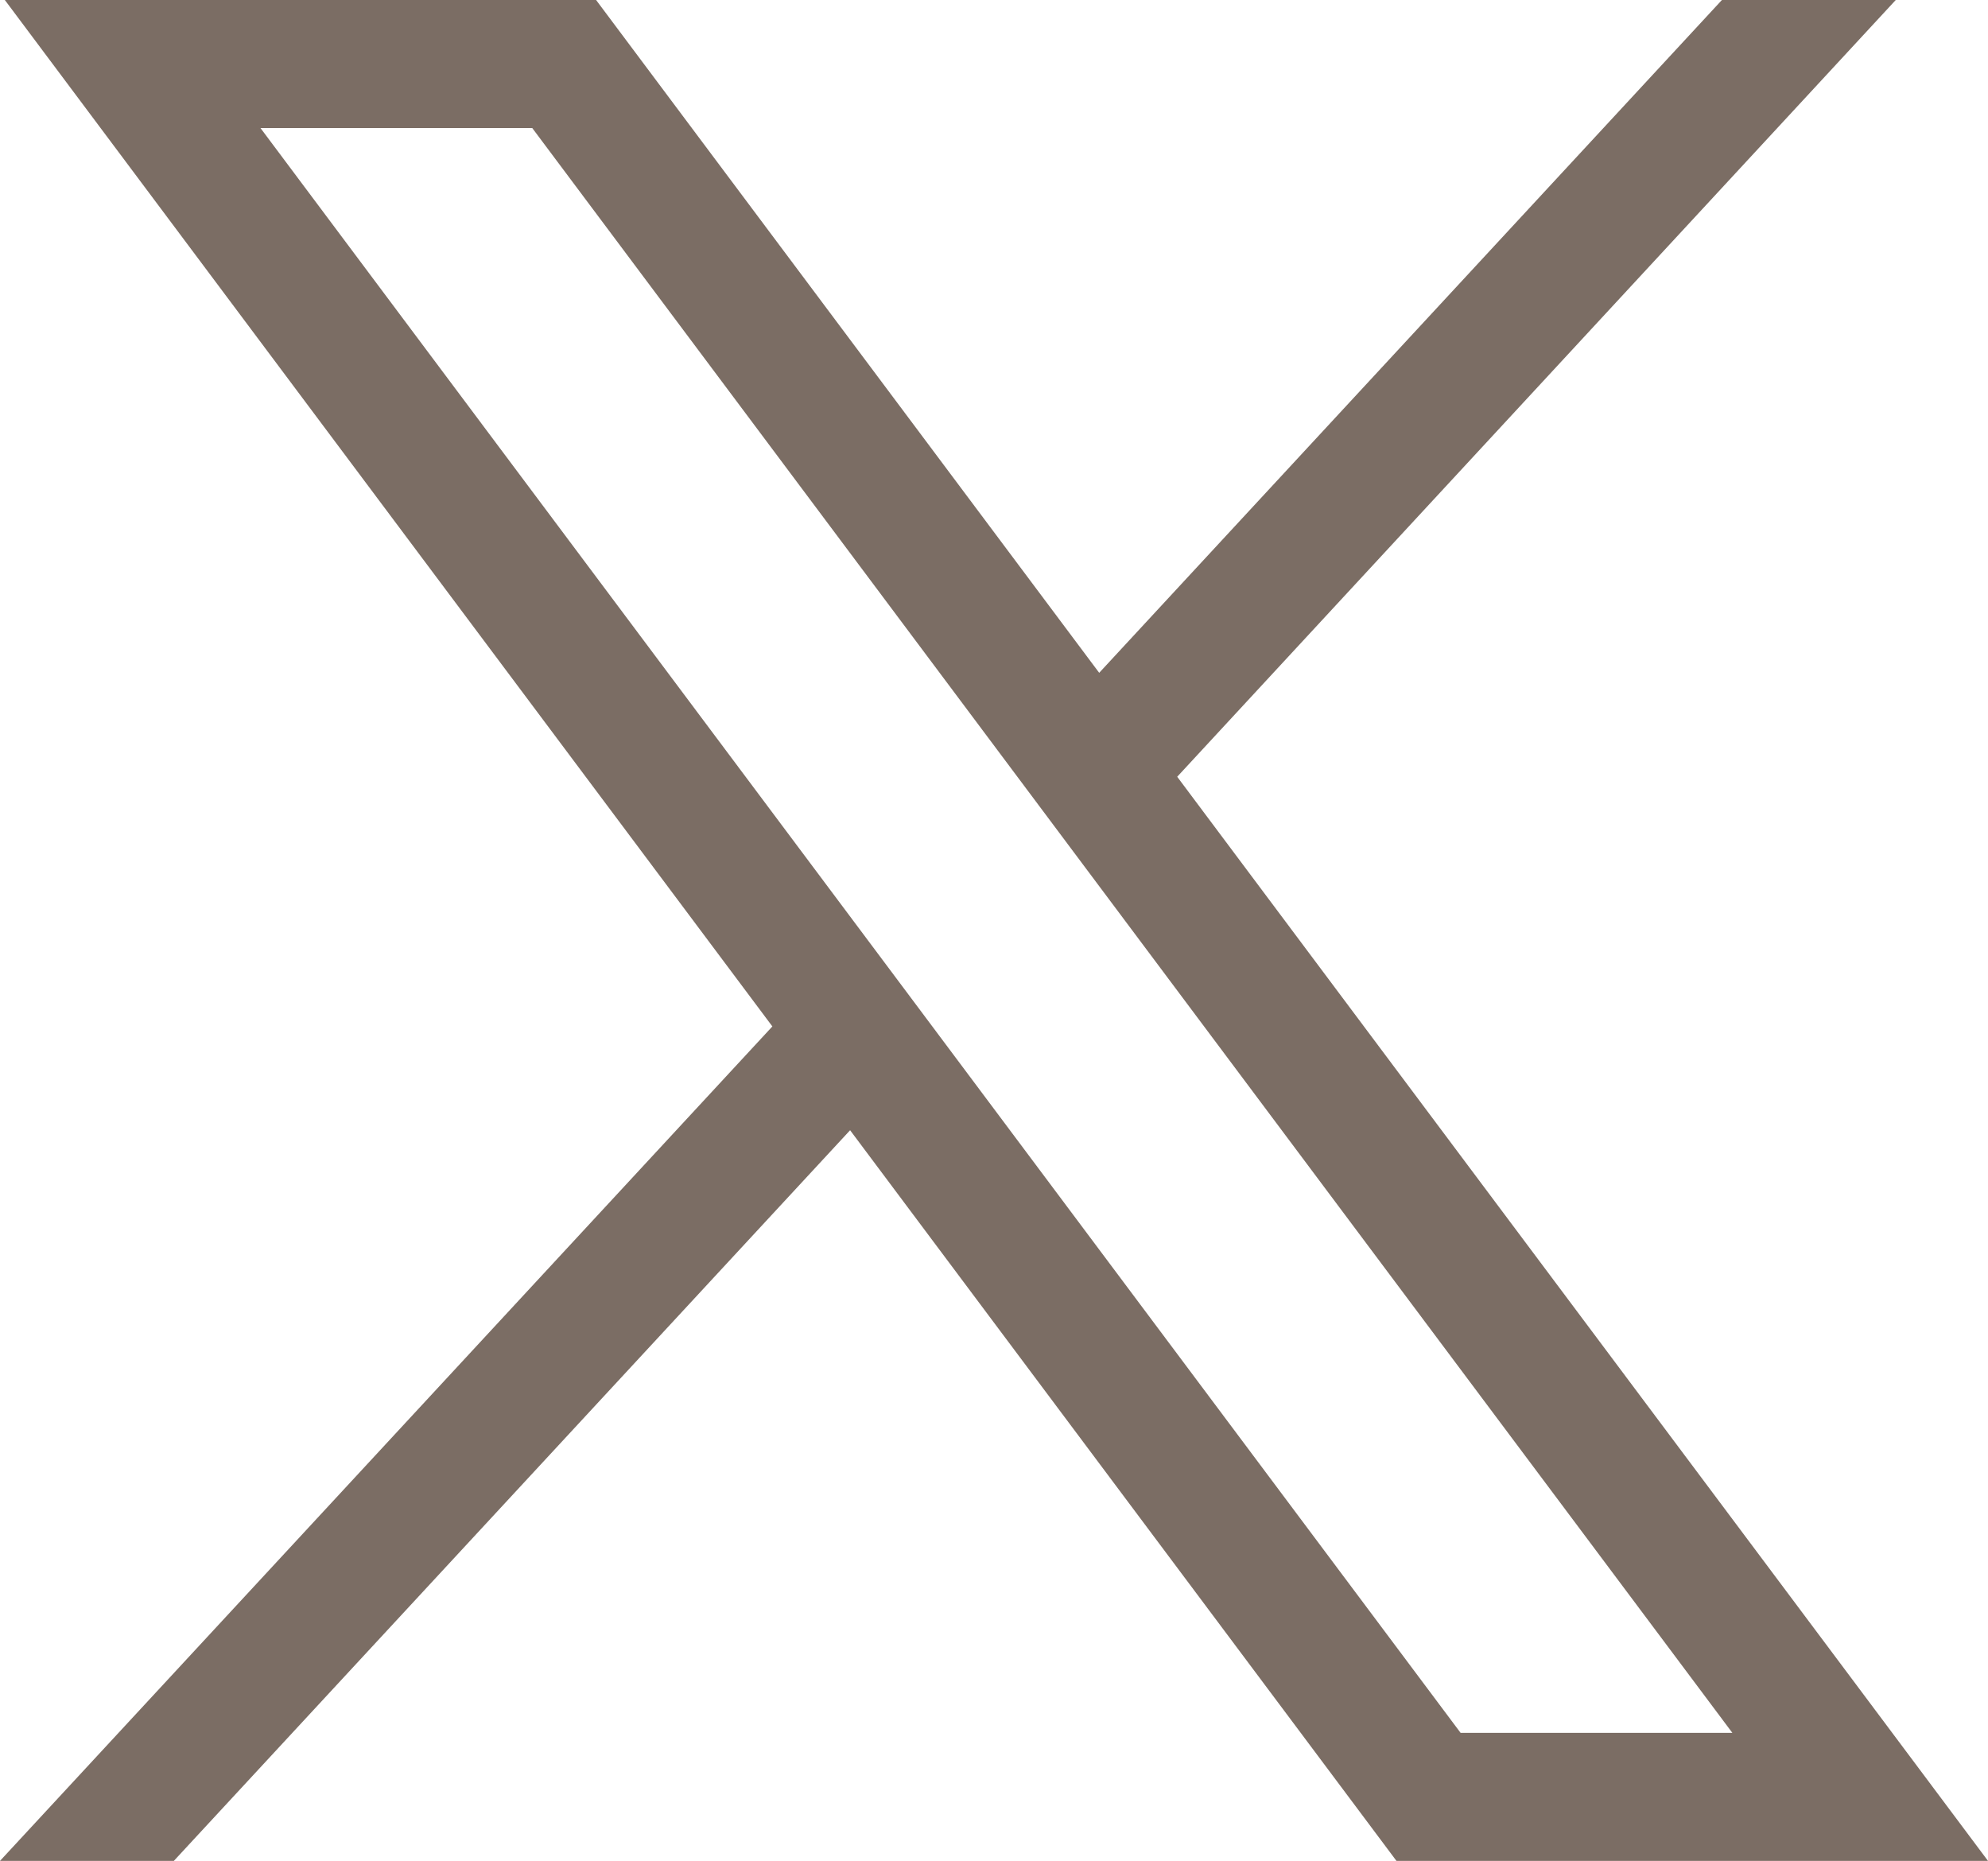
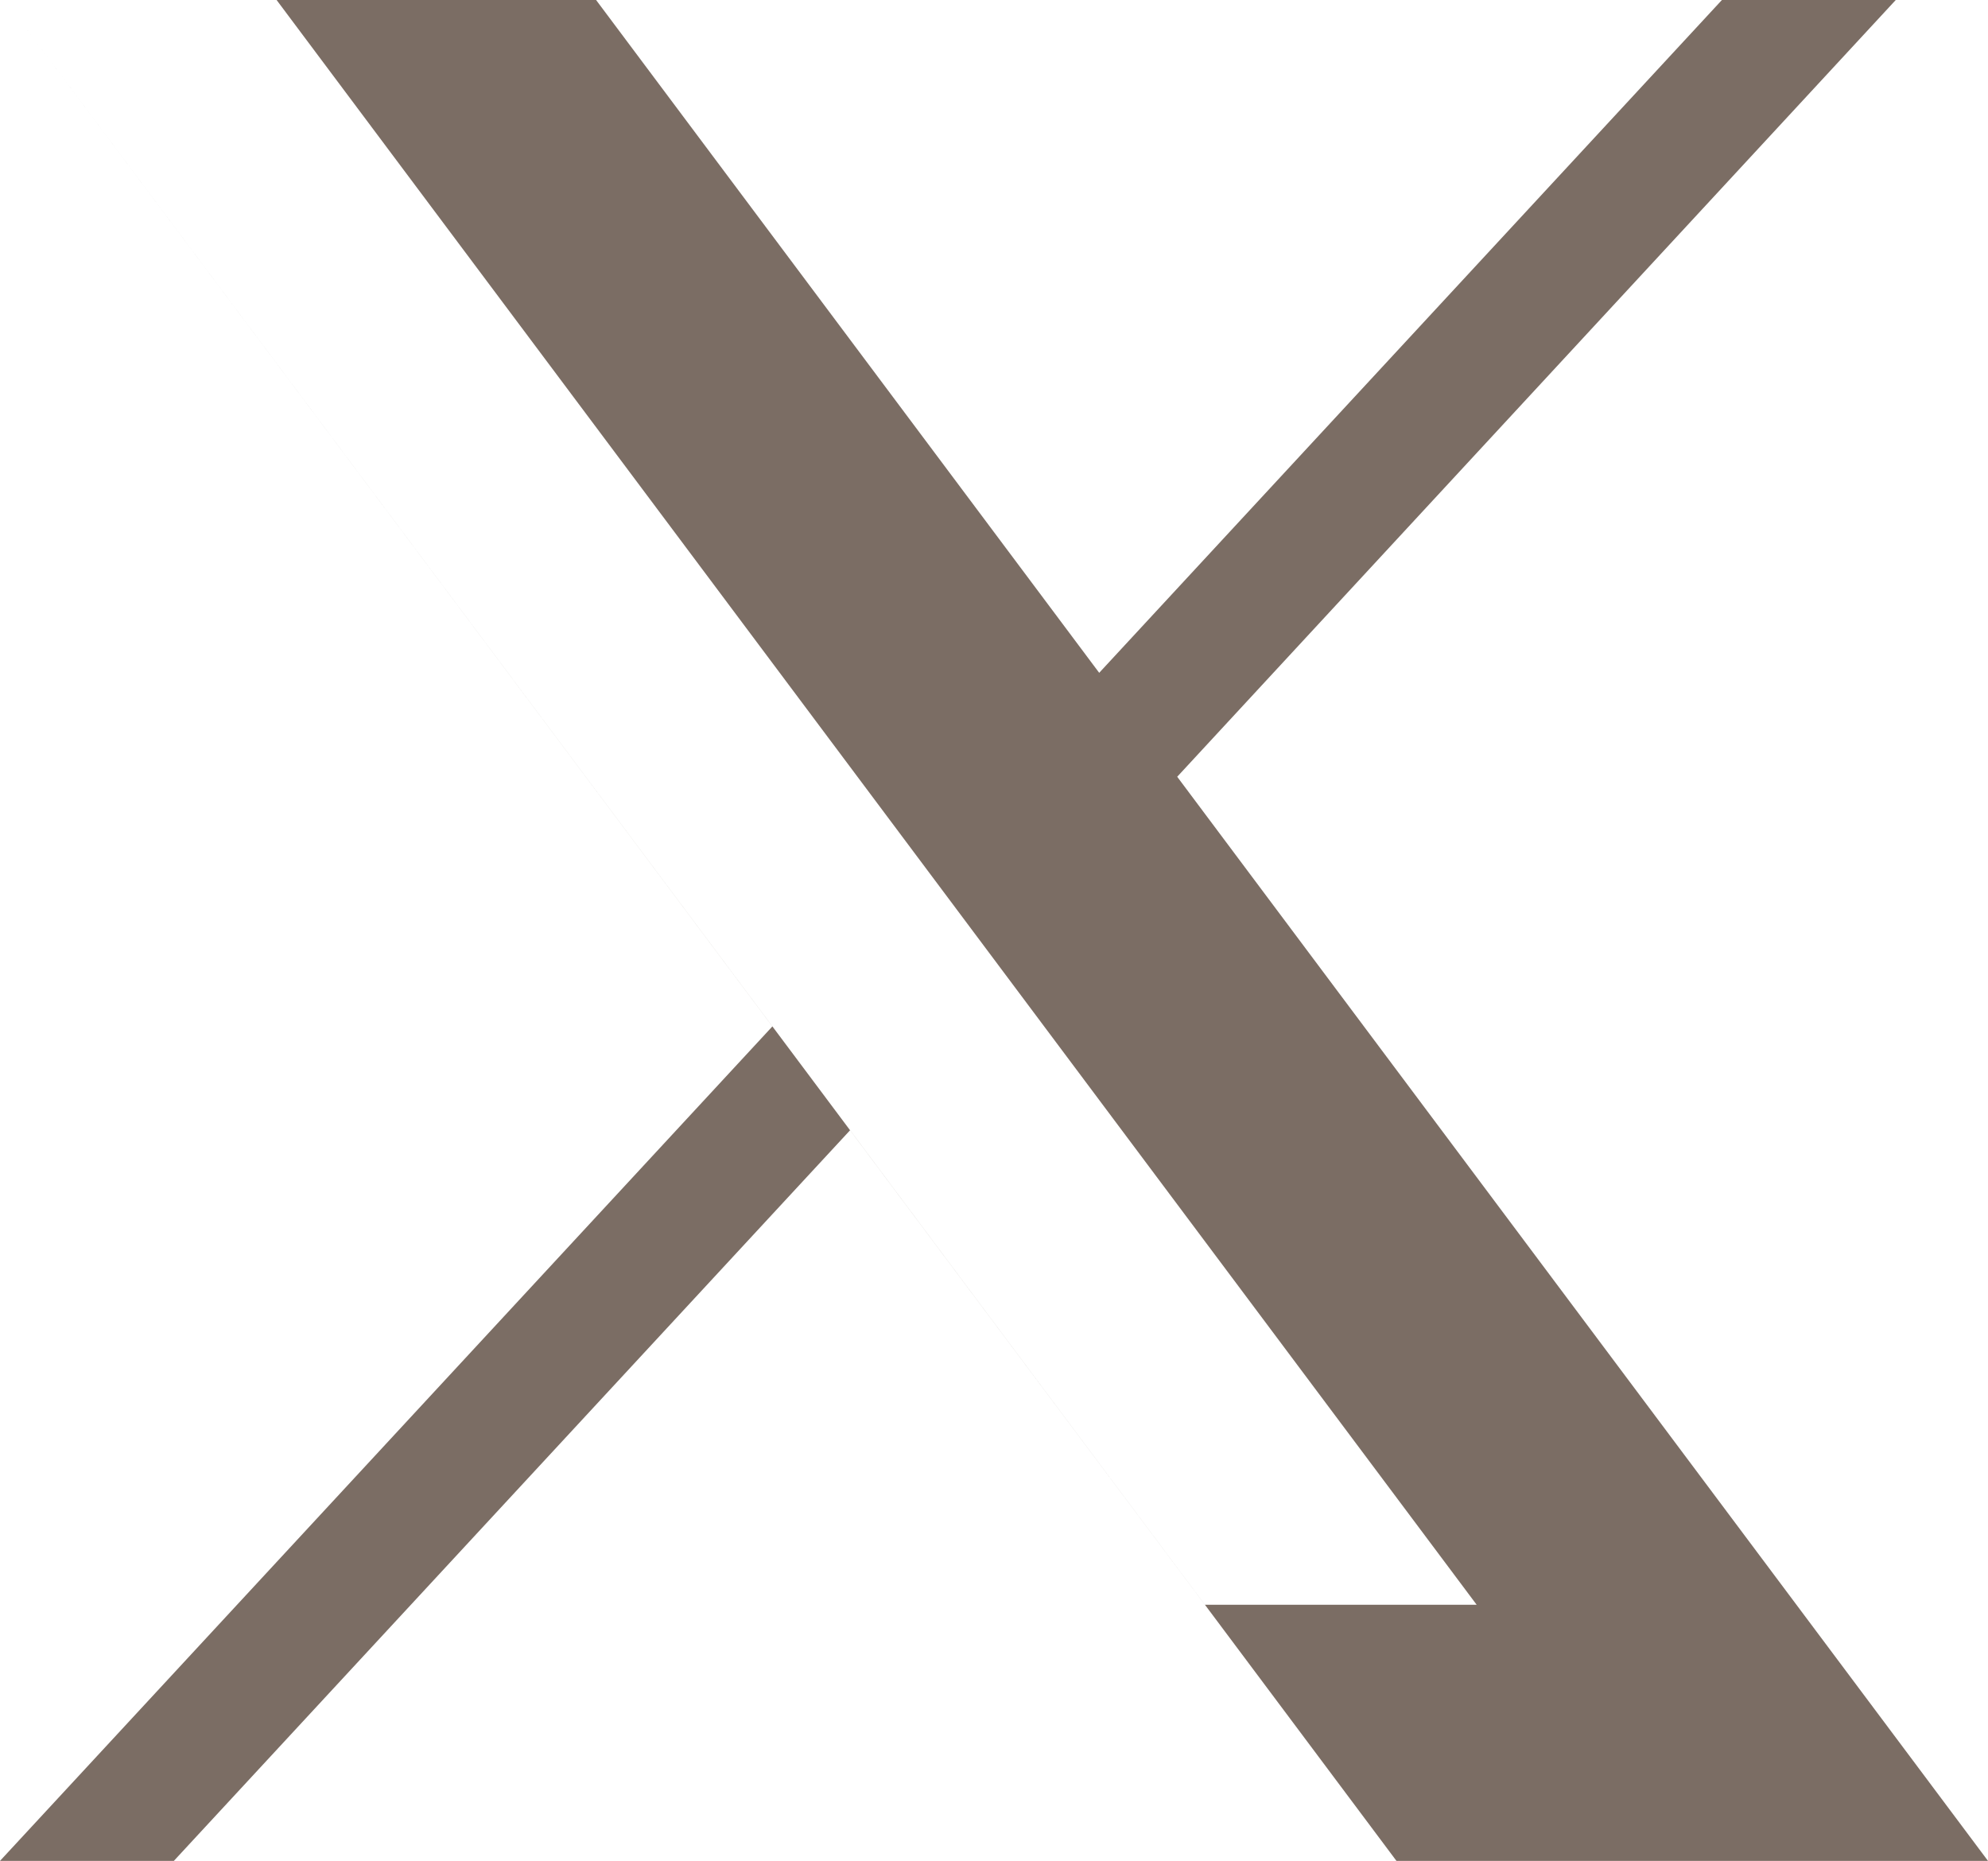
<svg xmlns="http://www.w3.org/2000/svg" width="28.771" height="26.928" viewBox="0 0 28.771 26.928">
  <g id="twitter_x_new_logo_x_rounded_icon_256078" transform="translate(0)">
    <g id="layer1" transform="translate(0)">
-       <path id="path1009" d="M484.01,356.79l11.108,14.853L483.94,383.718h2.516l9.787-10.573,7.907,10.573h8.561l-11.734-15.688,10.4-11.241h-2.516l-9.013,9.737-7.282-9.737Zm3.7,1.853h3.933l17.368,23.222h-3.933Z" transform="translate(-483.94 -356.79)" fill="#7b6d64" />
+       <path id="path1009" d="M484.01,356.79l11.108,14.853L483.94,383.718h2.516l9.787-10.573,7.907,10.573h8.561l-11.734-15.688,10.4-11.241h-2.516l-9.013,9.737-7.282-9.737Zh3.933l17.368,23.222h-3.933Z" transform="translate(-483.94 -356.79)" fill="#7b6d64" />
    </g>
  </g>
</svg>